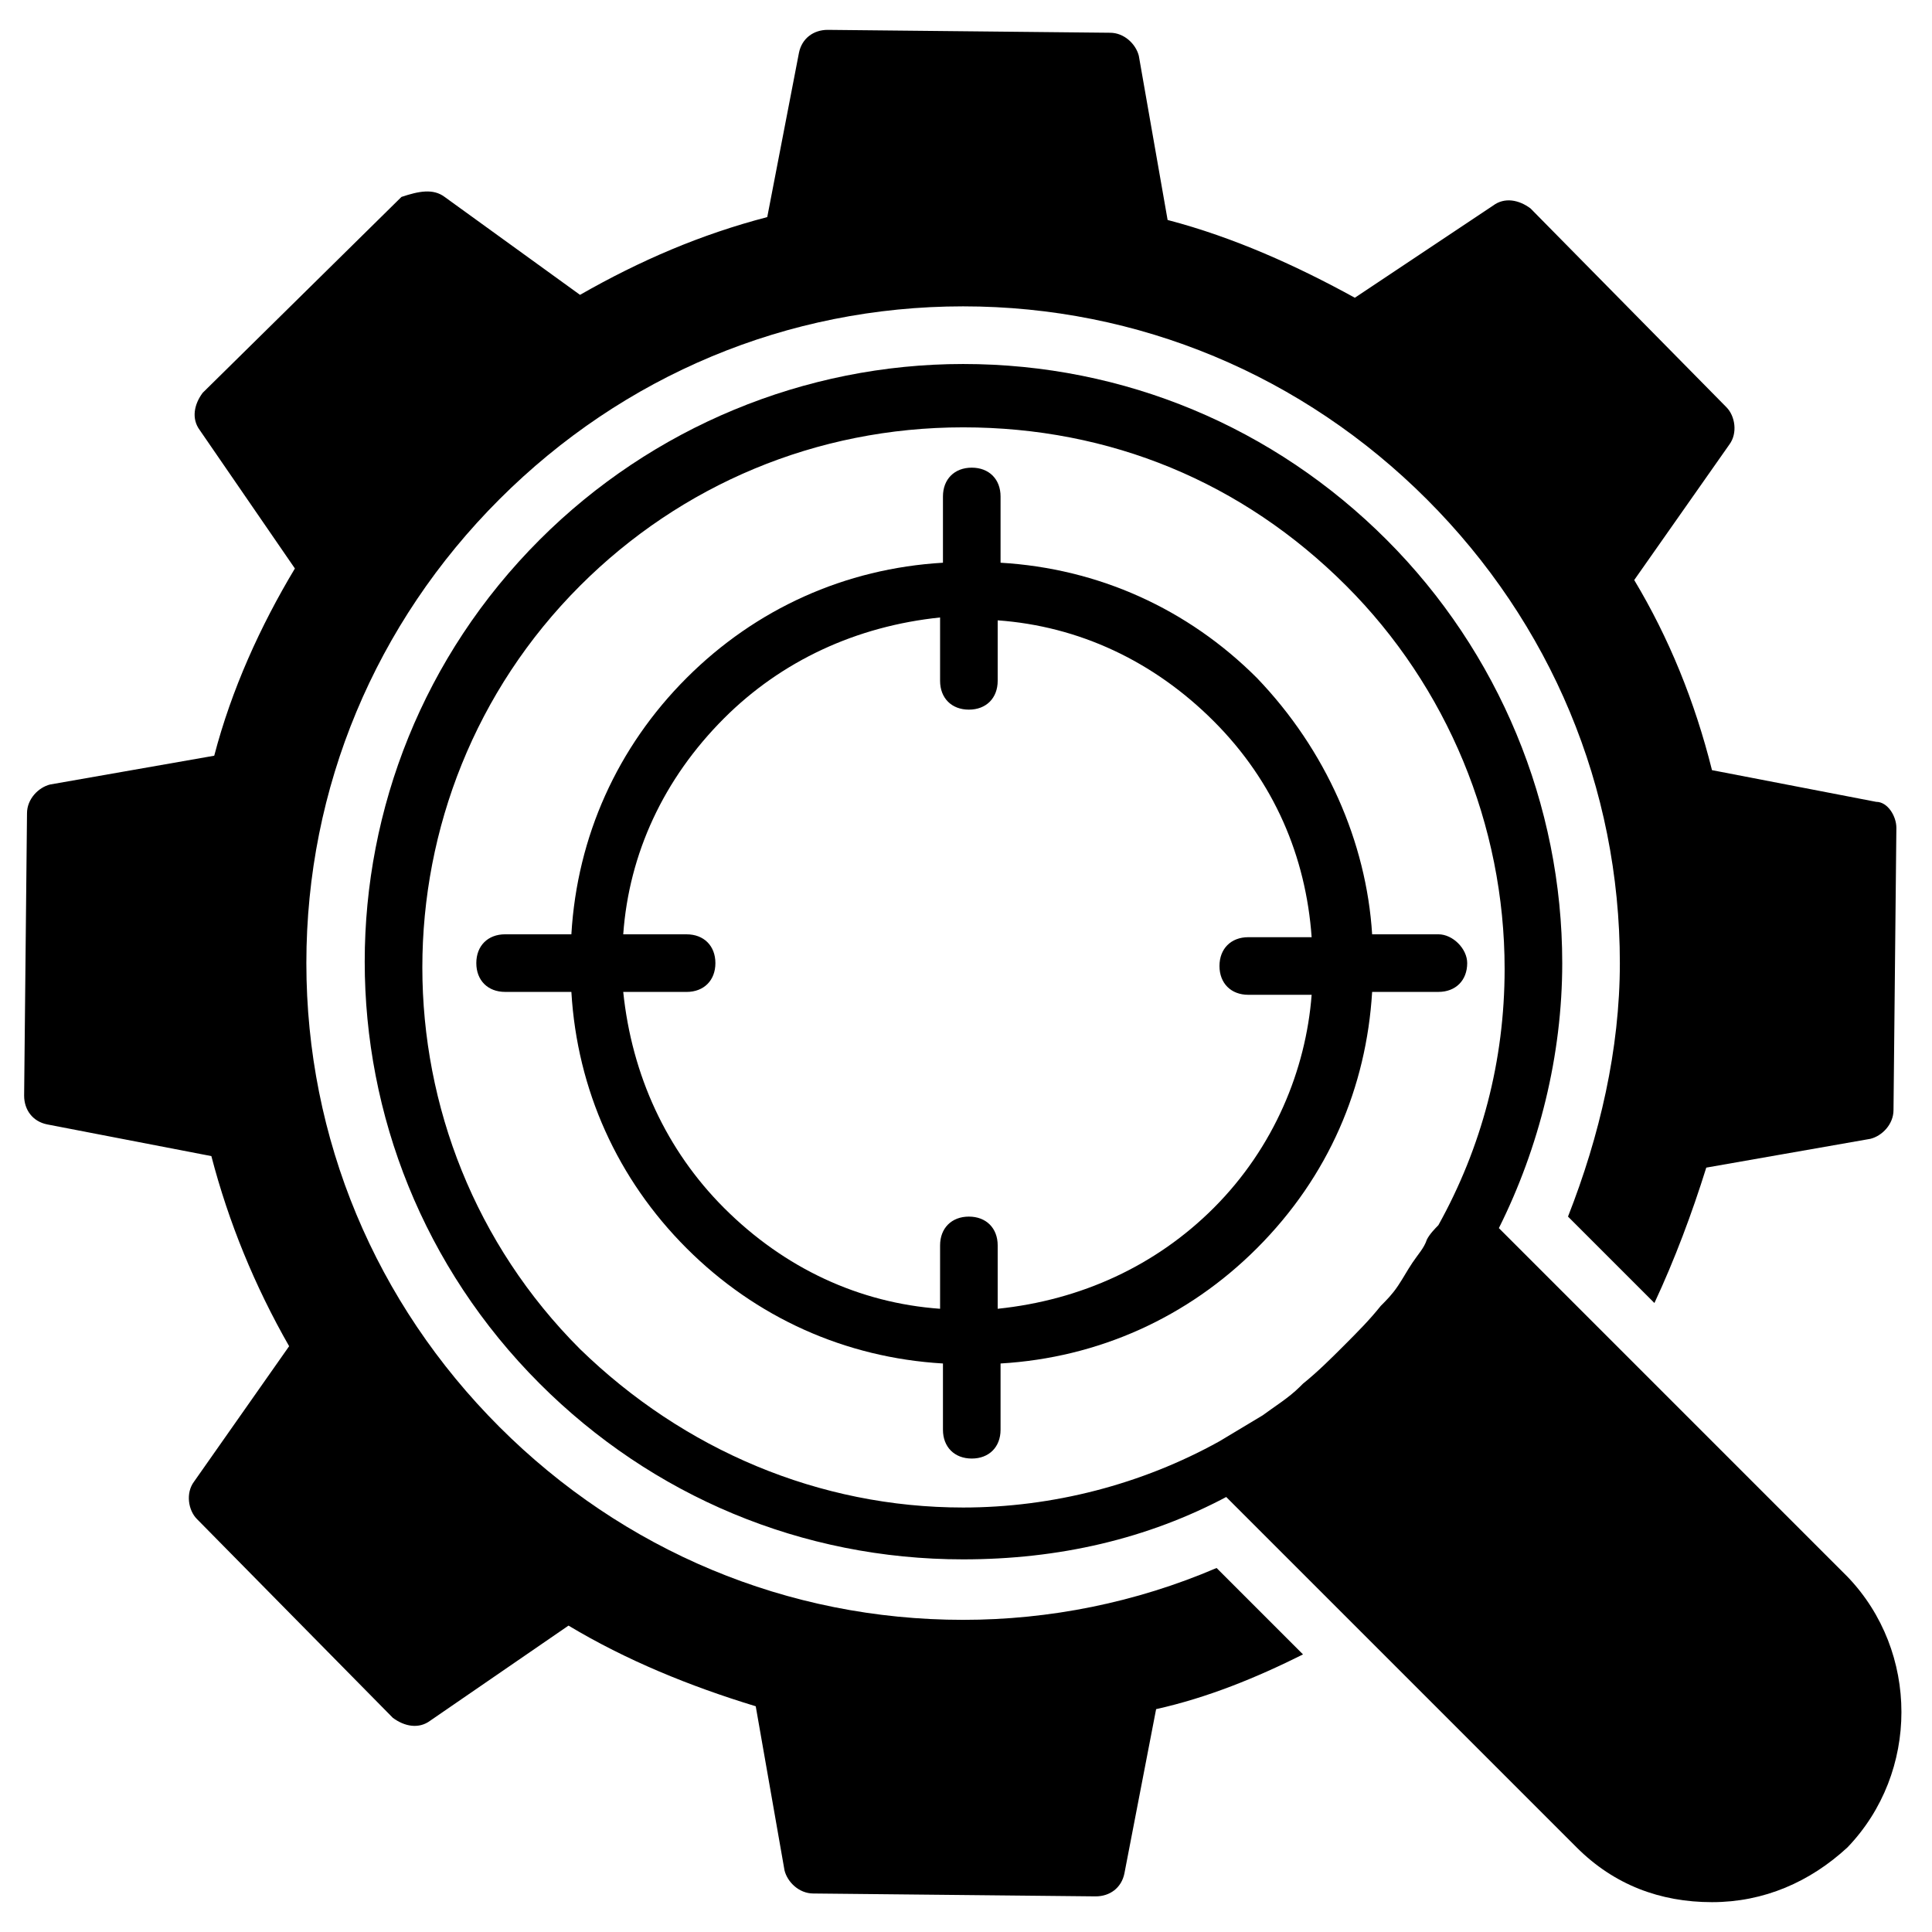
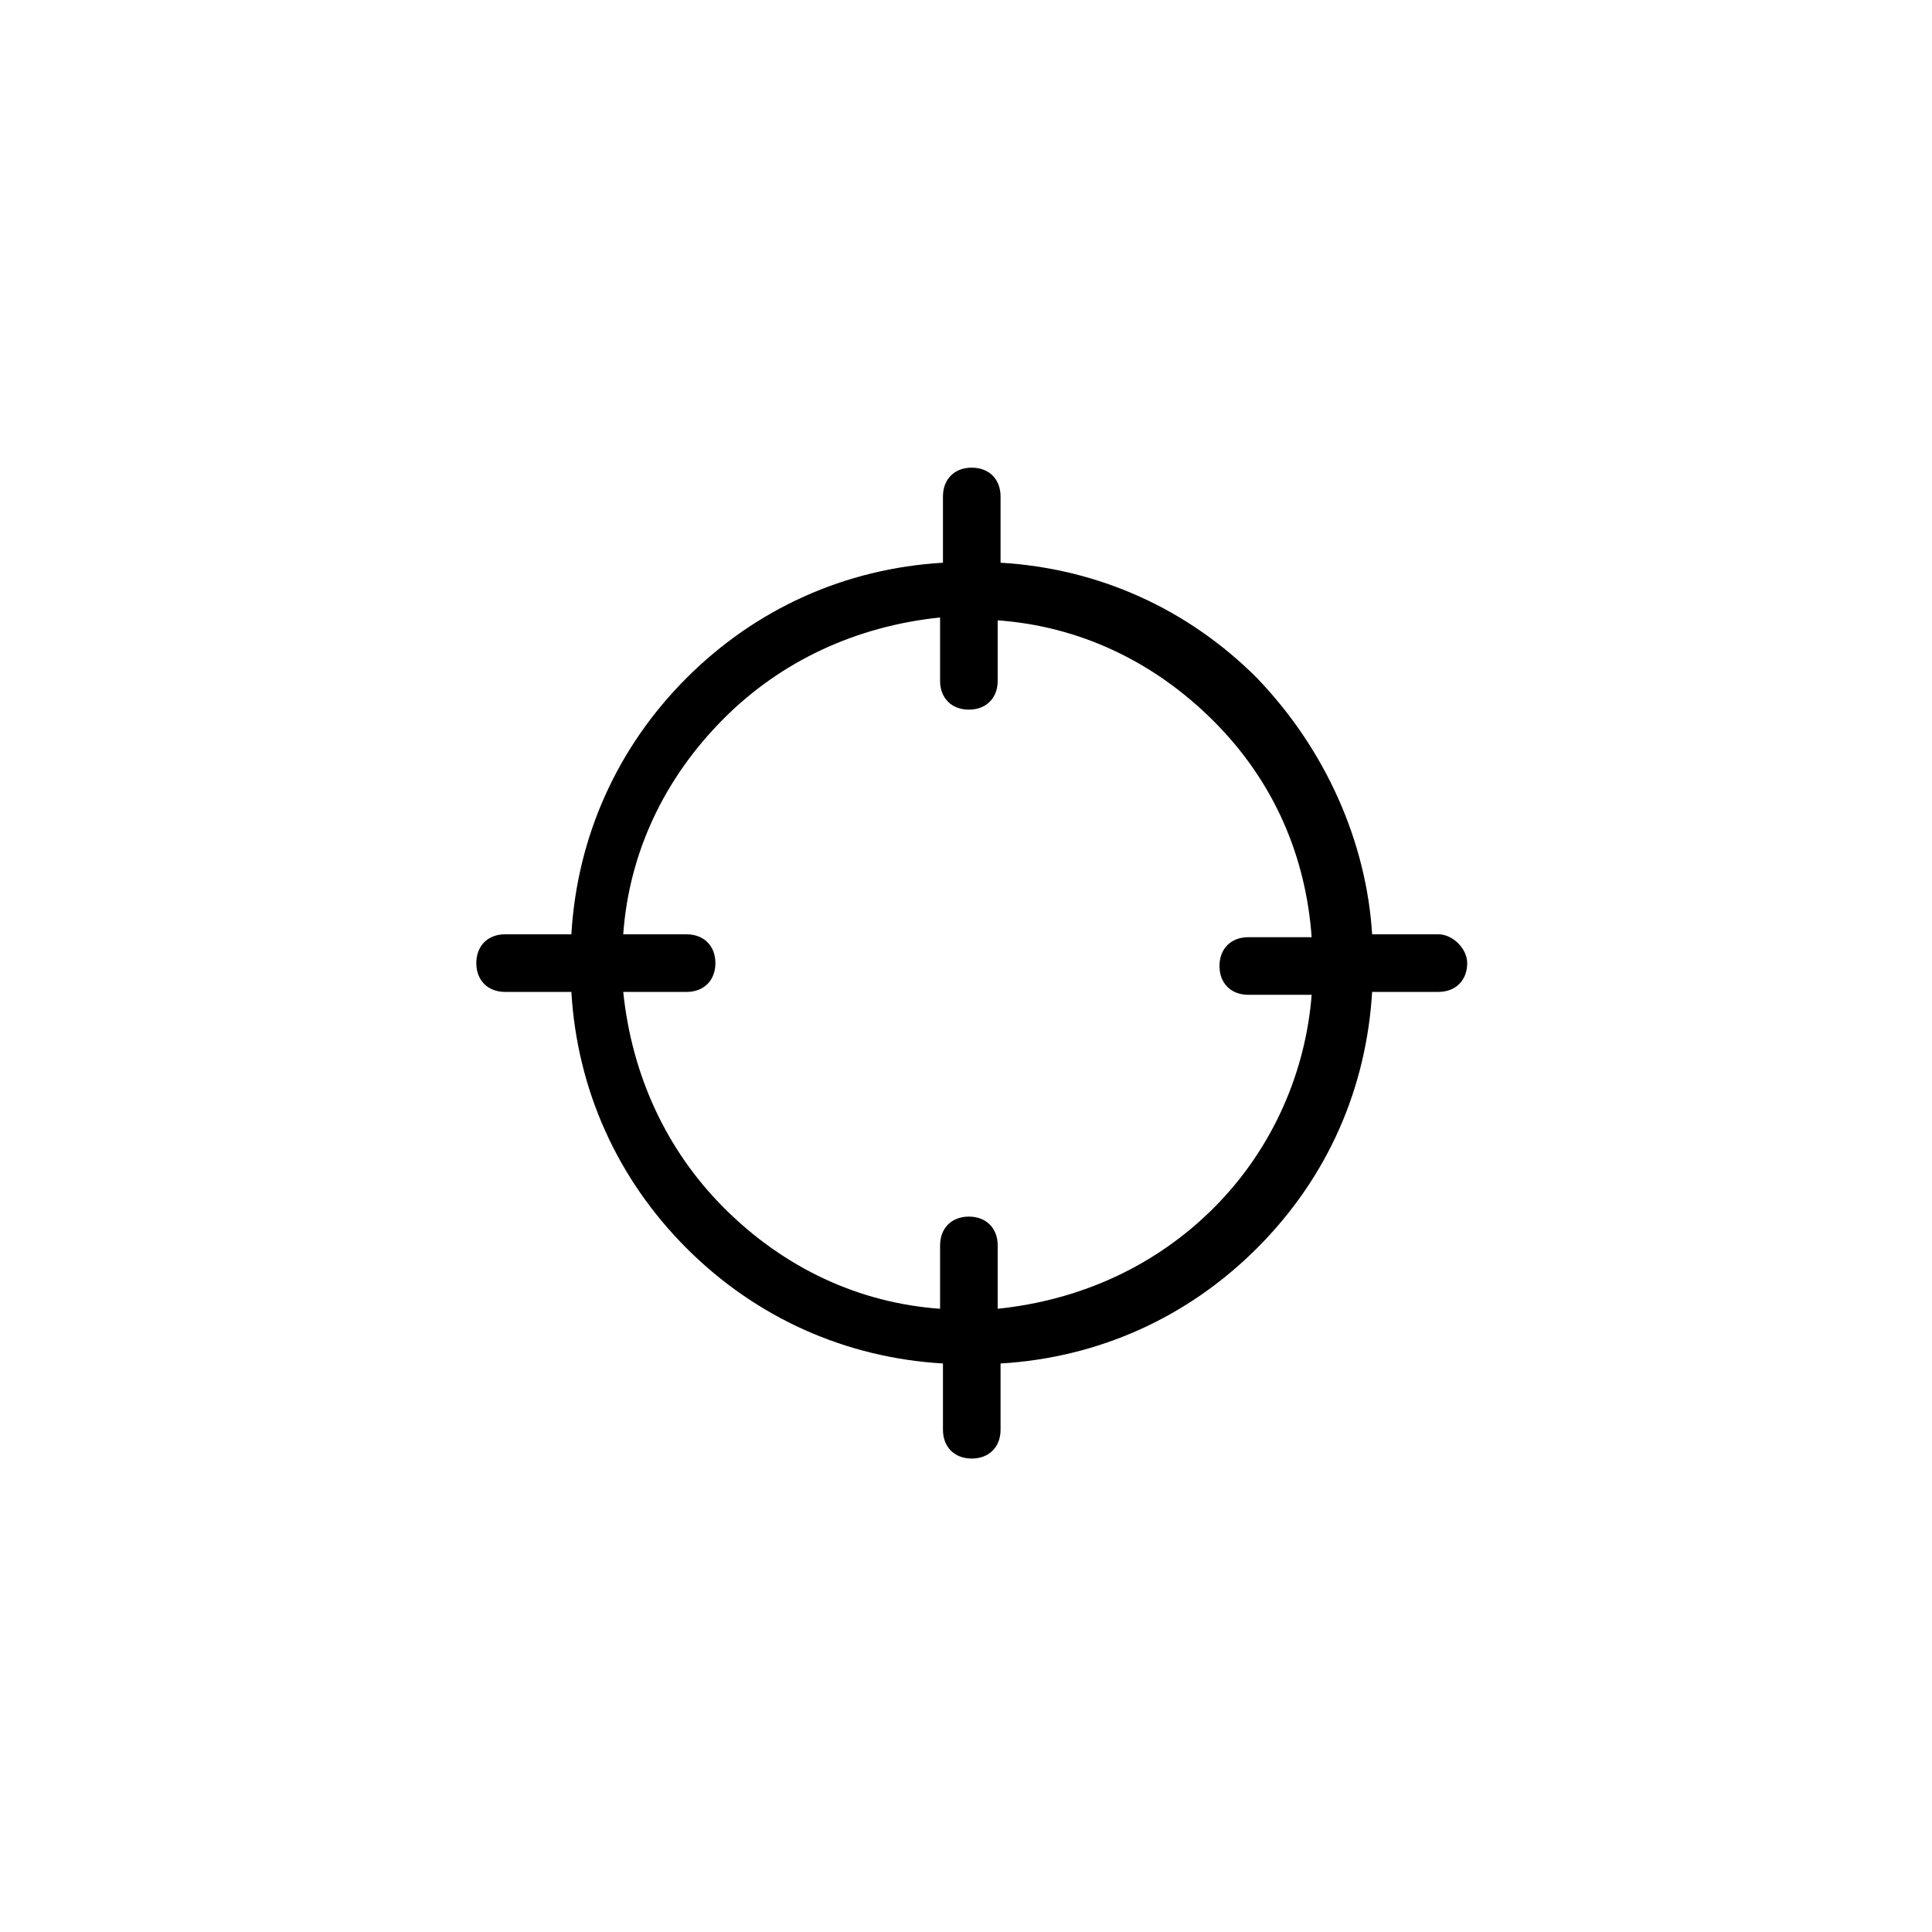
<svg xmlns="http://www.w3.org/2000/svg" fill="#000000" width="800px" height="800px" version="1.1" viewBox="144 144 512 512">
  <g>
-     <path d="m646.56 363.36-0.762 74.805c0 3.816-3.055 6.871-6.106 7.633l-43.512 7.633c-3.816 12.215-8.398 24.426-13.742 35.879l-22.902-22.902c8.398-21.375 13.742-44.273 13.742-67.176 0-46.562-18.32-90.074-51.145-122.9-32.824-32.824-76.336-51.145-122.9-51.145s-90.074 18.32-122.9 51.145c-32.824 32.824-51.145 76.336-51.145 122.9s18.32 90.074 51.145 122.9c32.824 32.824 76.336 51.145 122.9 51.145 22.902 0 45.801-4.582 67.176-13.742l22.902 22.902c-12.215 6.106-25.191 11.449-38.93 14.504l-8.398 43.512c-0.762 3.816-3.816 6.106-7.633 6.106l-74.809-0.762c-3.816 0-6.871-3.055-7.633-6.106l-7.633-43.512c-17.559-5.344-34.352-12.215-49.617-21.375l-36.641 25.191c-3.055 2.289-6.871 1.527-9.922-0.762l-51.906-52.672c-2.289-2.289-3.055-6.871-0.762-9.922l25.191-35.879c-9.16-16.031-16.031-32.824-20.609-50.383l-43.512-8.398c-3.816-0.762-6.106-3.816-6.106-7.633l0.762-74.809c0-3.816 3.055-6.871 6.106-7.633l43.512-7.633c4.582-17.559 12.215-34.352 21.375-49.617l-25.191-36.641c-2.289-3.055-1.527-6.871 0.762-9.922l52.672-51.906c4.57-1.527 8.387-2.289 11.441 0l35.879 25.953c16.031-9.16 32.062-16.031 49.617-20.609l8.398-43.512c0.762-3.816 3.816-6.106 7.633-6.106l74.805 0.766c3.816 0 6.871 3.055 7.633 6.106l7.633 43.512c17.559 4.582 34.352 12.215 49.617 20.609l36.641-24.426c3.055-2.289 6.871-1.527 9.922 0.762l51.906 52.672c2.289 2.289 3.055 6.871 0.762 9.922l-25.191 35.879c9.16 15.266 16.031 32.062 20.609 50.383l43.512 8.398c3.062-0.004 5.352 3.812 5.352 6.867z" />
-     <path d="m633.58 561.83-96.18-96.184 3.816 3.816c10.688-21.375 16.793-45.801 16.793-70.227 0-41.984-16.793-82.441-46.562-112.21-29.77-29.77-69.465-46.562-112.21-46.562-41.984 0-82.441 16.793-112.21 46.562-61.832 61.832-61.832 161.83 0 223.66 29.77 29.77 69.465 46.562 112.21 46.562 25.191 0 48.855-5.344 70.227-16.793l-3.82-3.051 96.184 96.184c9.922 9.922 22.137 14.504 35.879 14.504 13.742 0 25.953-5.344 35.879-14.504 19.082-19.852 19.082-51.91-0.004-71.758zm-111.45-89.312c-0.762 2.289-2.289 3.816-3.816 6.106-1.527 2.289-2.289 3.816-3.816 6.106-1.527 2.289-3.055 3.816-4.582 5.344-3.055 3.816-6.106 6.871-9.922 10.688-3.055 3.055-6.871 6.871-10.688 9.922l-0.762 0.762c-3.055 3.055-6.871 5.344-9.922 7.633-3.816 2.289-7.633 4.582-11.449 6.871-20.609 11.449-44.273 17.559-67.938 17.559-38.168 0-74.043-15.266-101.52-41.984-55.723-55.723-55.723-146.56 0-202.29 26.719-26.719 62.594-41.984 101.52-41.984 38.93 0 74.043 14.504 101.52 41.984 26.719 26.719 41.984 63.359 41.984 101.52 0 24.426-6.106 47.328-17.559 67.938-0.762 0.773-2.289 2.297-3.055 3.824z" />
    <path d="m525.19 391.6h-17.559c-1.527-24.426-12.215-48.855-30.535-67.938-18.32-18.32-41.984-29.008-67.938-30.535v-17.559c0-4.582-3.055-7.633-7.633-7.633-4.582 0-7.633 3.055-7.633 7.633v17.559c-25.953 1.527-49.617 12.215-67.938 30.535-18.32 18.32-29.008 41.984-30.535 67.938h-17.559c-4.582 0-7.633 3.055-7.633 7.633 0 4.582 3.055 7.633 7.633 7.633h17.559c1.527 25.953 12.215 49.617 30.535 67.938 18.32 18.32 41.984 29.008 67.938 30.535v17.559c0 4.582 3.055 7.633 7.633 7.633 4.582 0 7.633-3.055 7.633-7.633v-17.559c25.953-1.527 49.617-12.215 67.938-30.535 19.082-19.082 29.008-42.746 30.535-67.938h17.559c4.582 0 7.633-3.055 7.633-7.633 0-3.816-3.816-7.633-7.633-7.633zm-59.543 72.52c-15.266 15.266-35.113 24.426-57.25 26.719v-16.793c0-4.582-3.055-7.633-7.633-7.633-4.582 0-7.633 3.055-7.633 7.633v16.793c-21.375-1.527-41.223-10.688-57.25-26.719-15.266-15.266-24.426-35.113-26.719-57.25h16.793c4.582 0 7.633-3.055 7.633-7.633 0-4.582-3.055-7.633-7.633-7.633h-16.793c1.527-21.375 10.688-41.223 26.719-57.25 15.266-15.266 35.113-24.426 57.25-26.719v16.793c0 4.582 3.055 7.633 7.633 7.633 4.582 0 7.633-3.055 7.633-7.633v-16.031c21.375 1.527 41.223 10.688 57.25 26.719 16.031 16.031 24.426 35.879 25.953 57.25h-16.793c-4.582 0-7.633 3.055-7.633 7.633 0 4.582 3.055 7.633 7.633 7.633h16.793c-1.523 19.848-9.922 40.457-25.953 56.488z" />
  </g>
</svg>